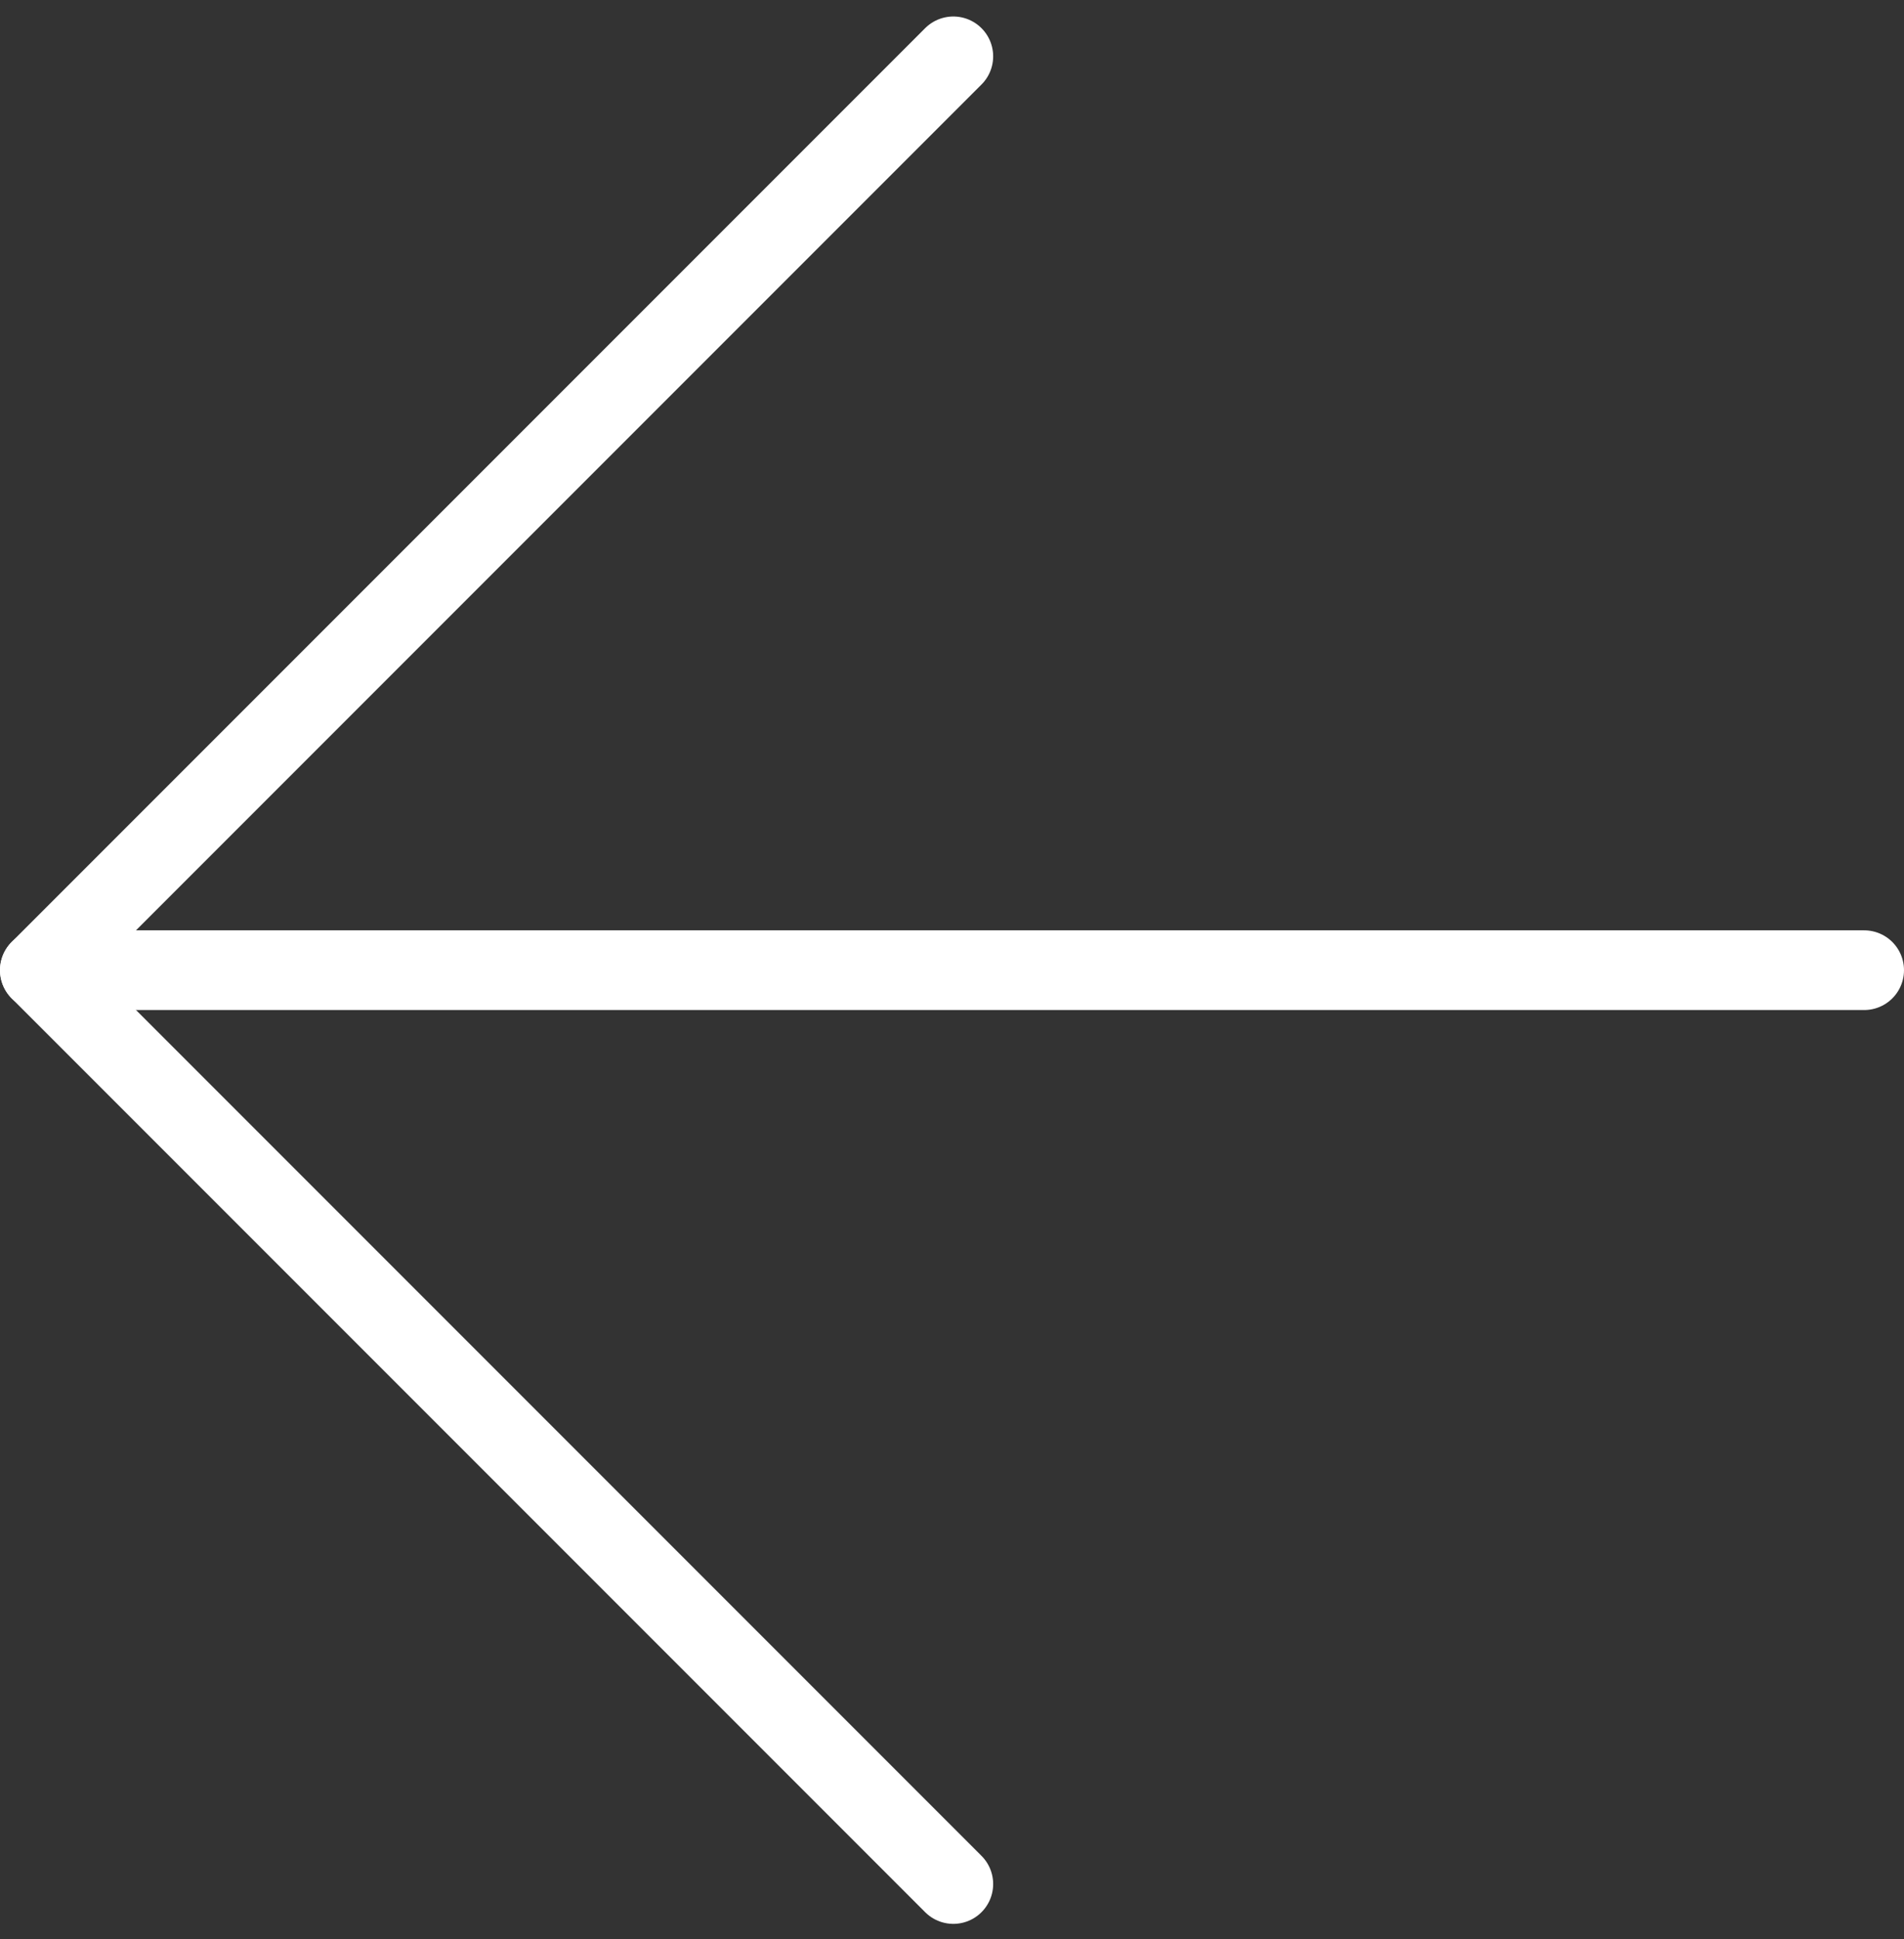
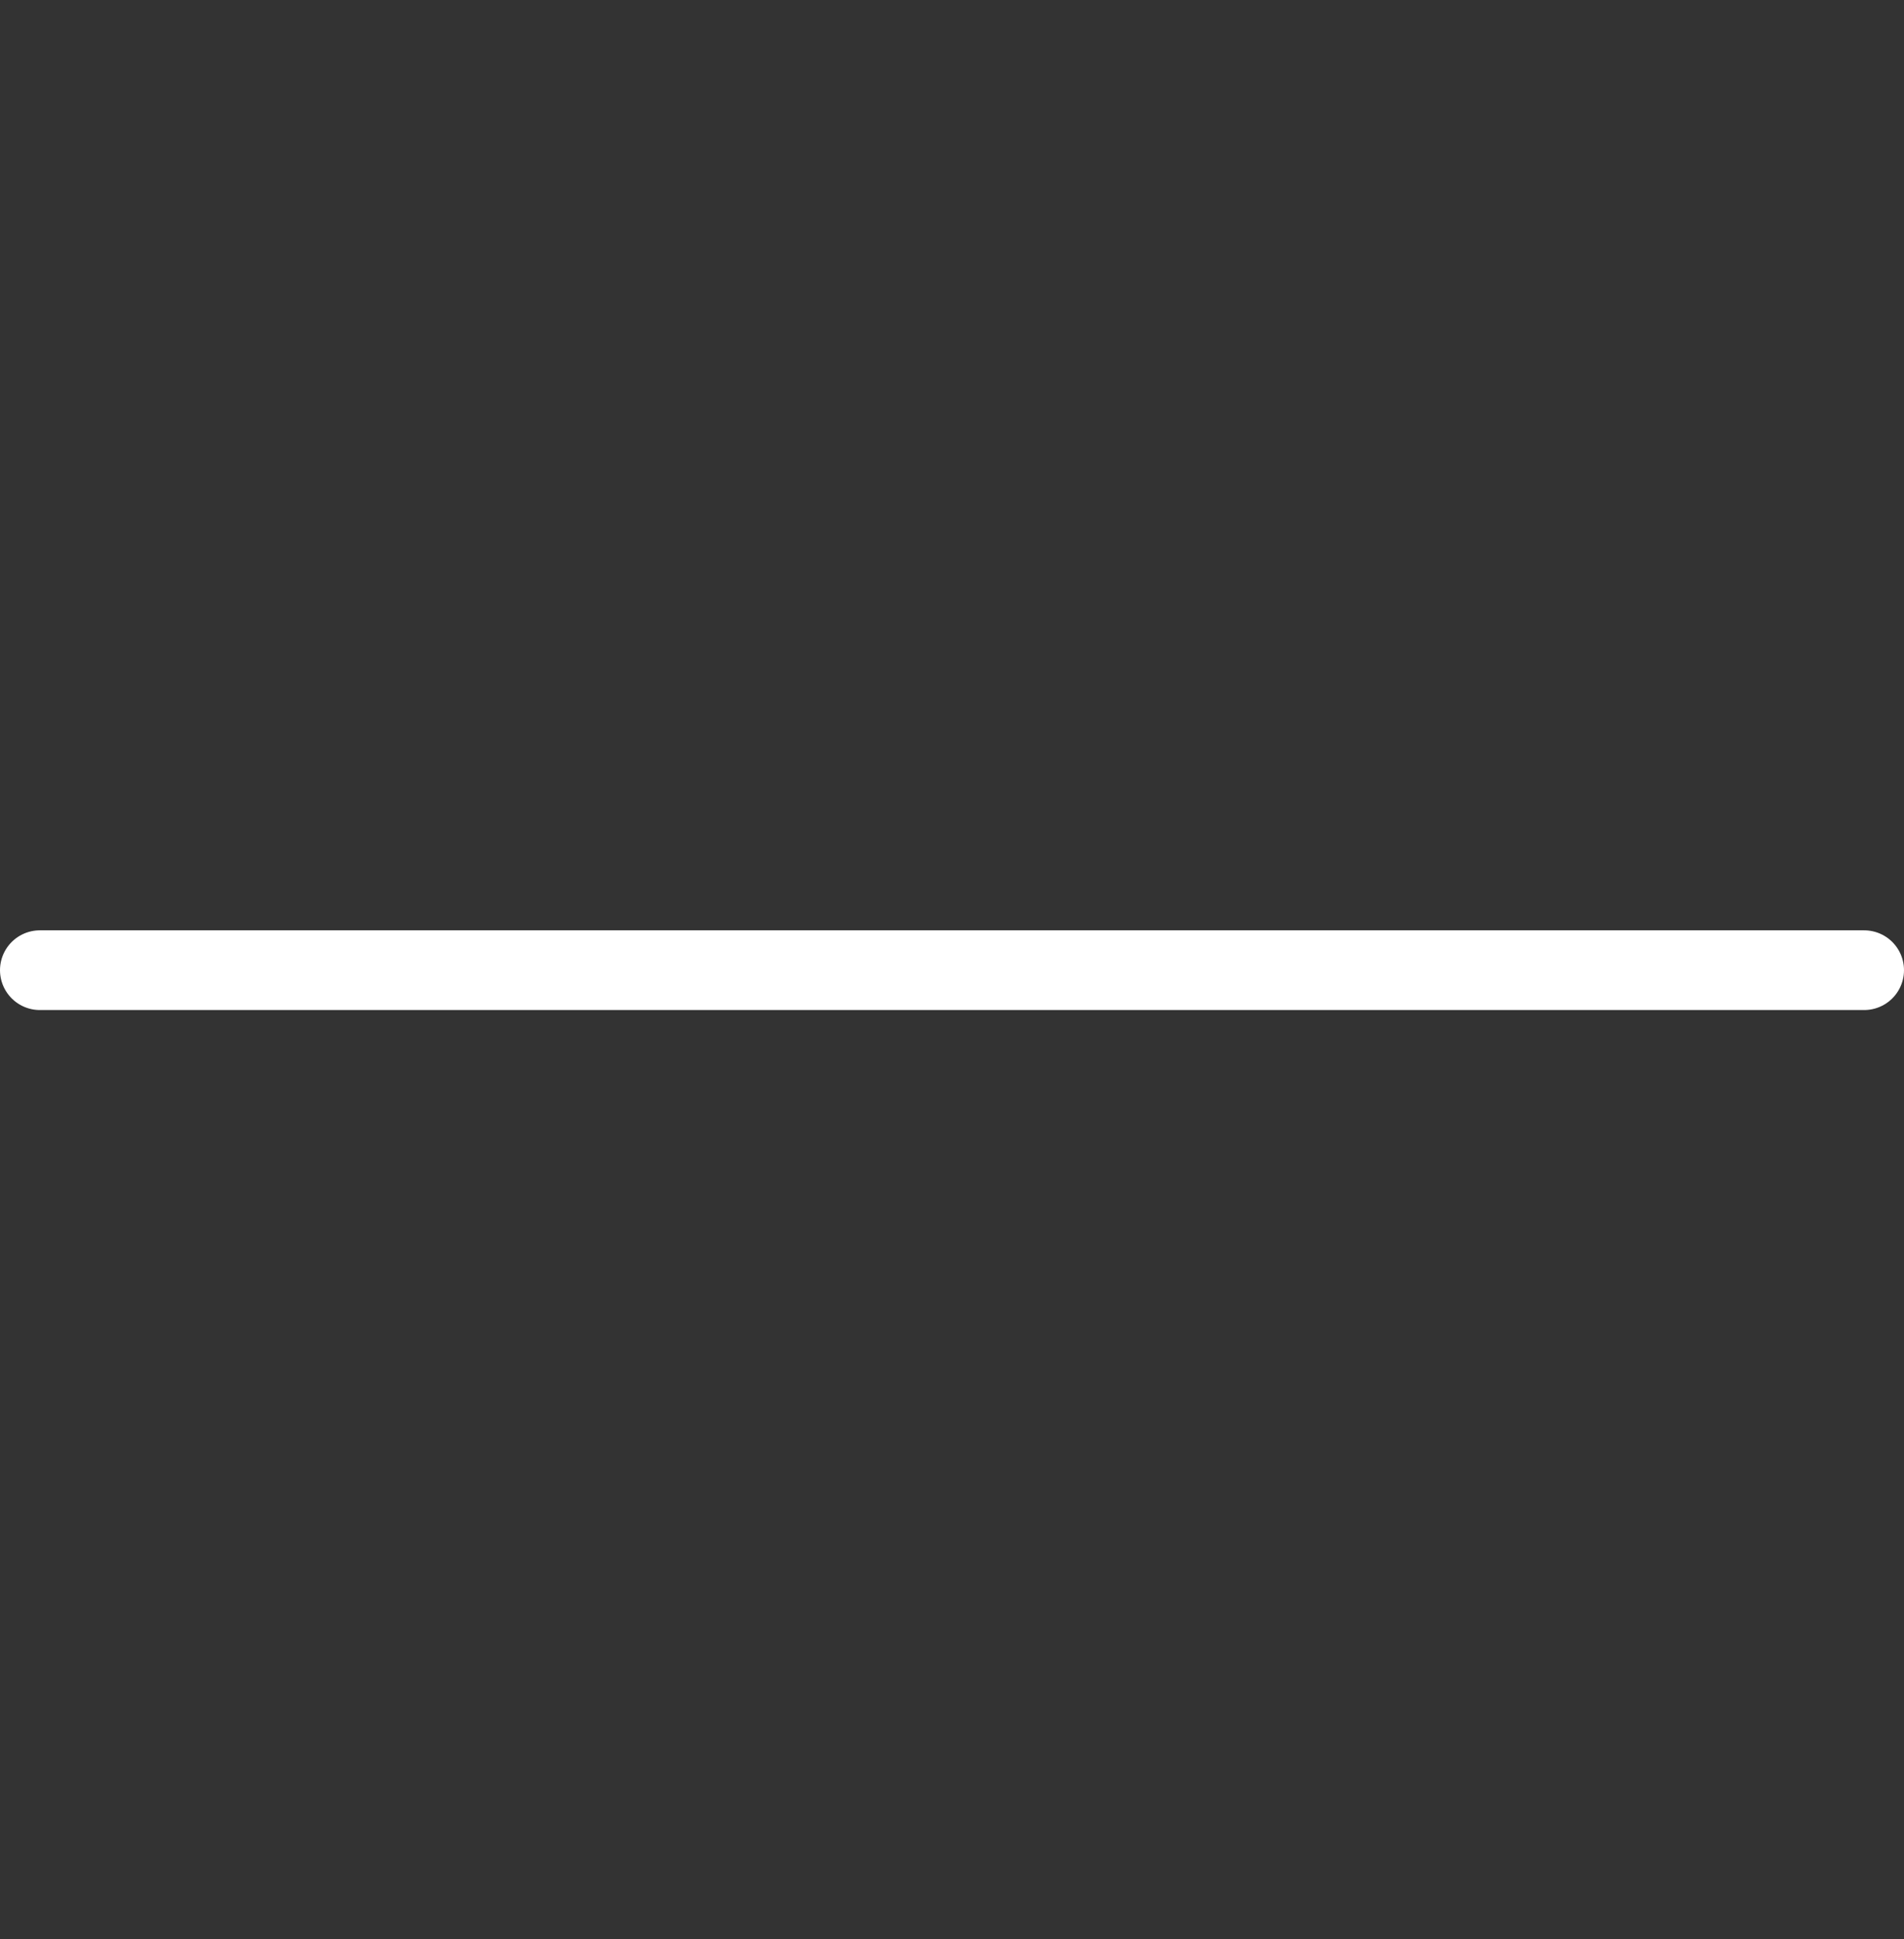
<svg xmlns="http://www.w3.org/2000/svg" version="1.1" id="Layer_1" x="0px" y="0px" viewBox="0 0 71.7 73" style="enable-background:new 0 0 71.7 73;" xml:space="preserve">
  <rect x="0" y="0" width="71.7" height="73" fill="#333333" stroke="none" />
  <style type="text/css">
	.st0{fill:none;stroke:#FFFFFF;stroke-width:3;stroke-linecap:round;stroke-linejoin:round;}
</style>
  <g transform="translate(1.5 2.121)">
    <path class="st0" d="M68.7,34.4H0" />
-     <path class="st0" d="M34.4,0L0,34.4l34.4,34.4" />
  </g>
</svg>